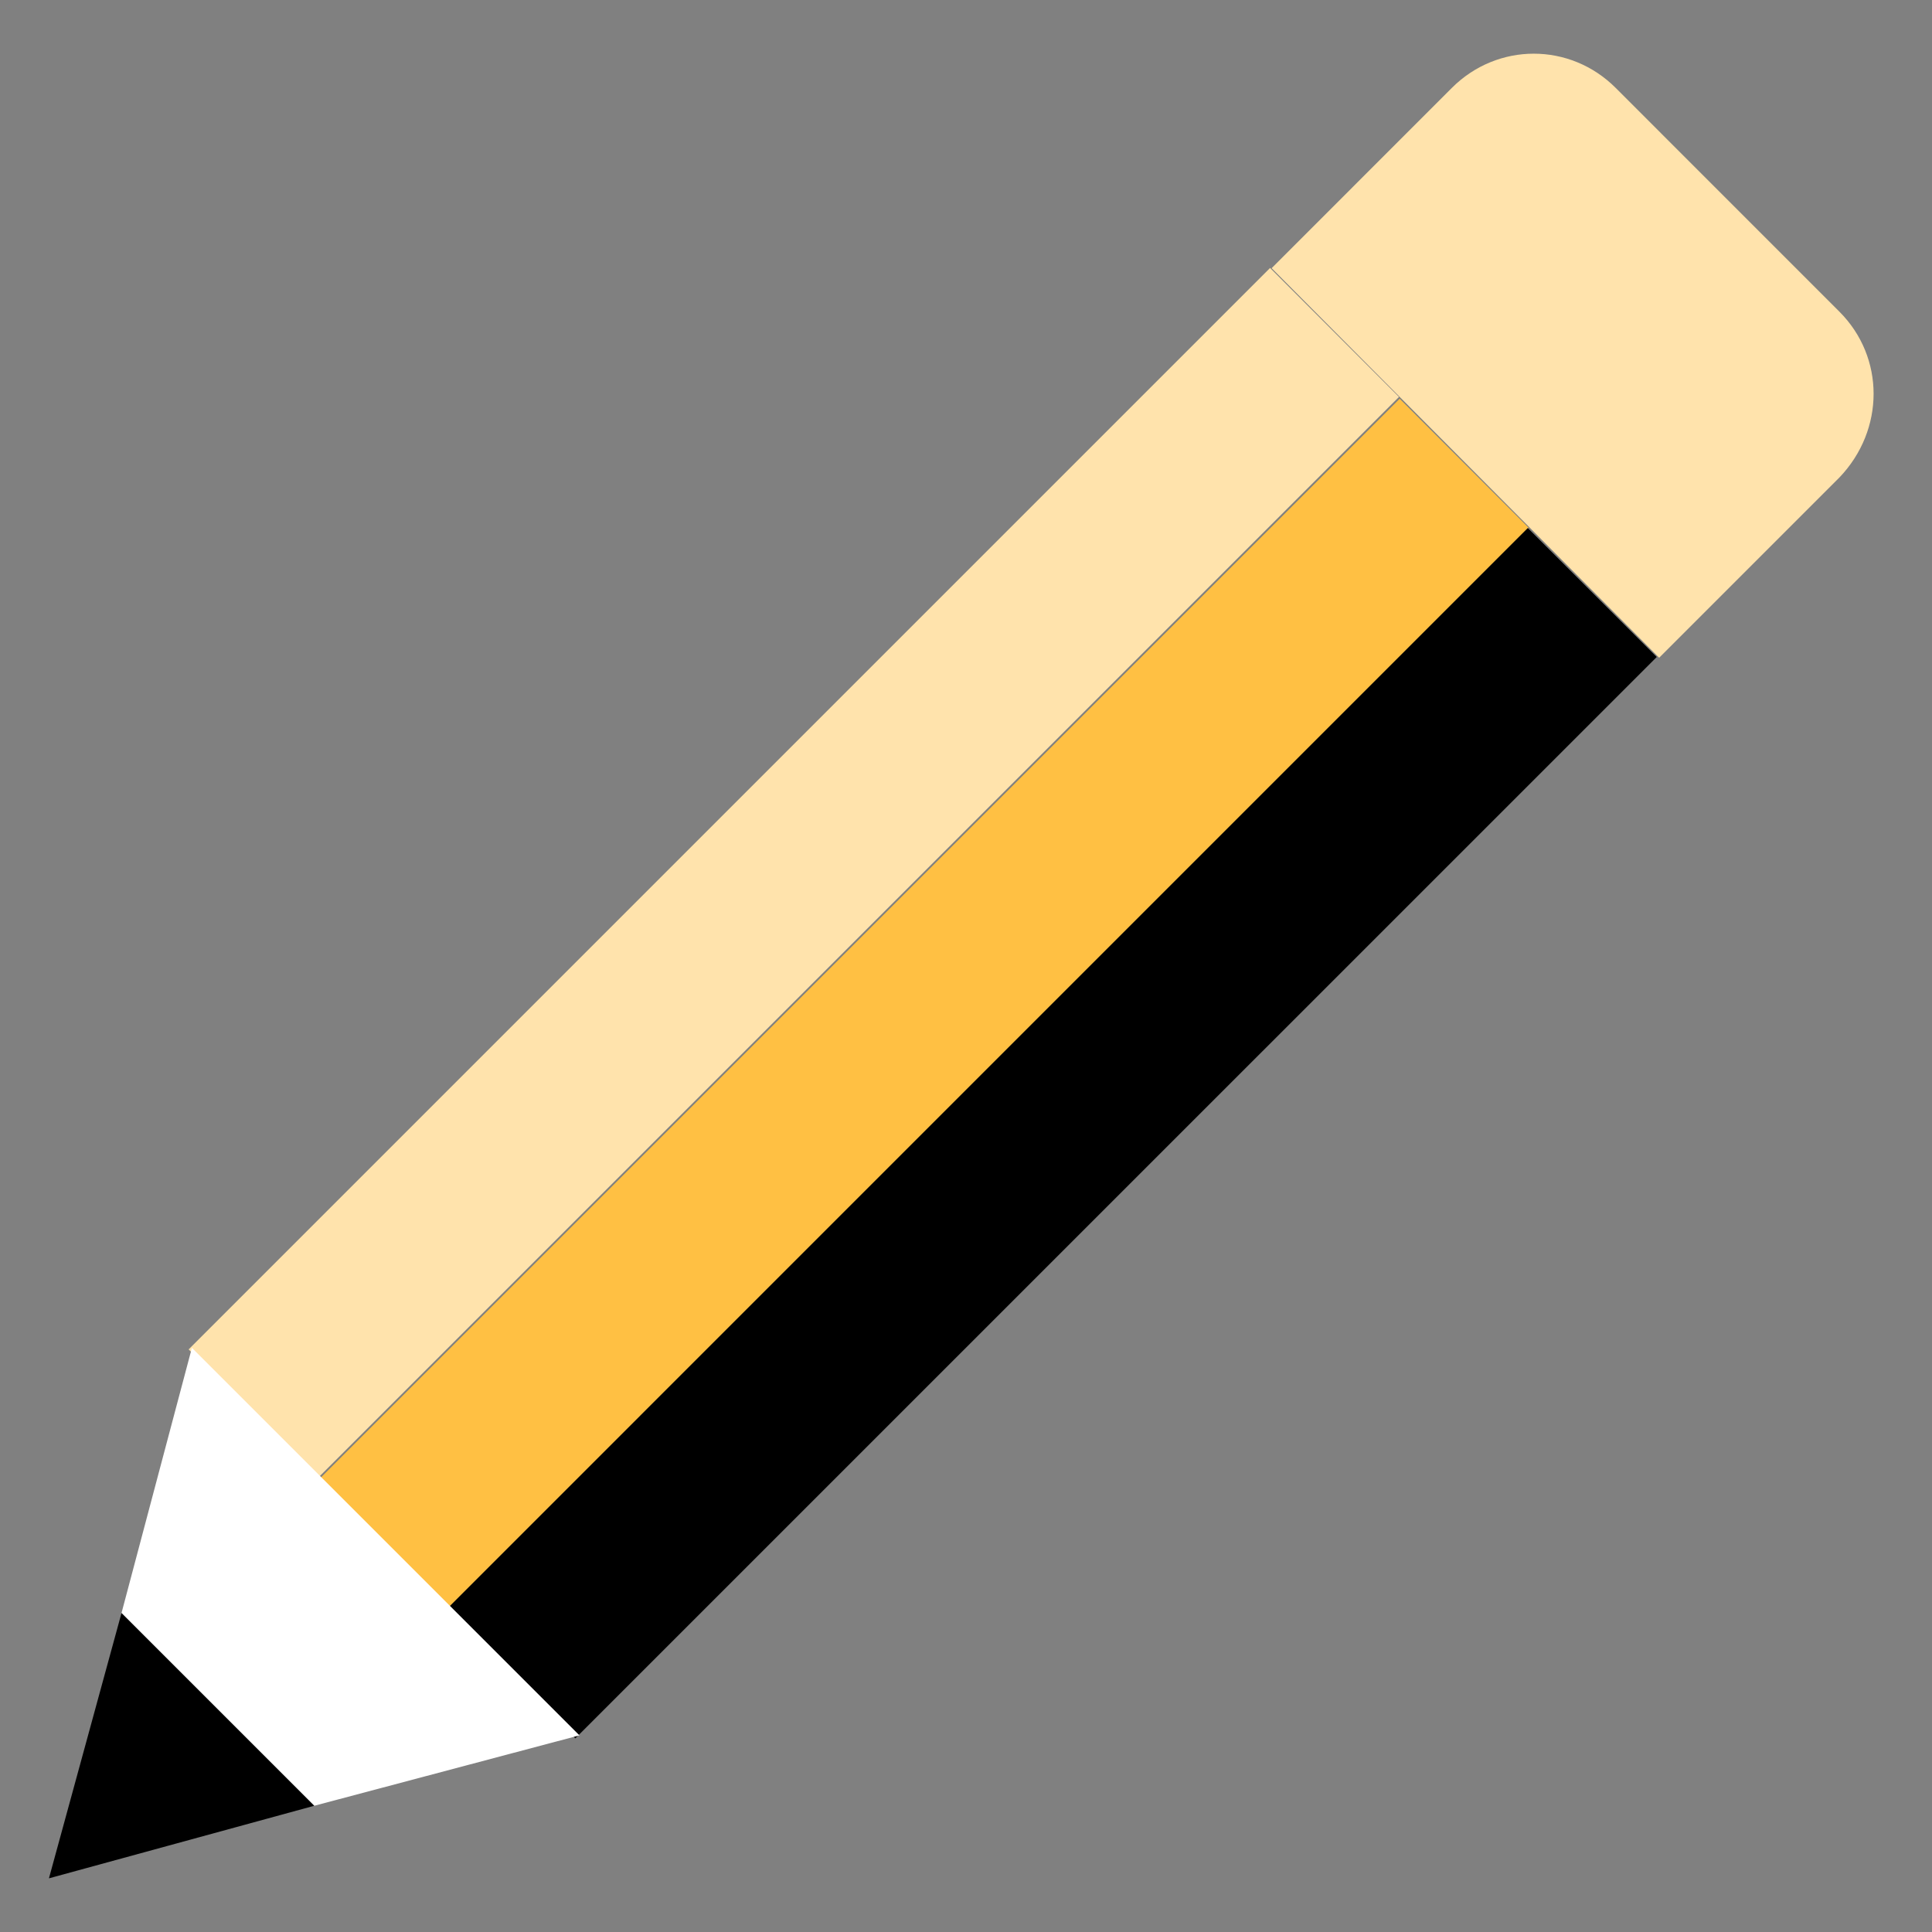
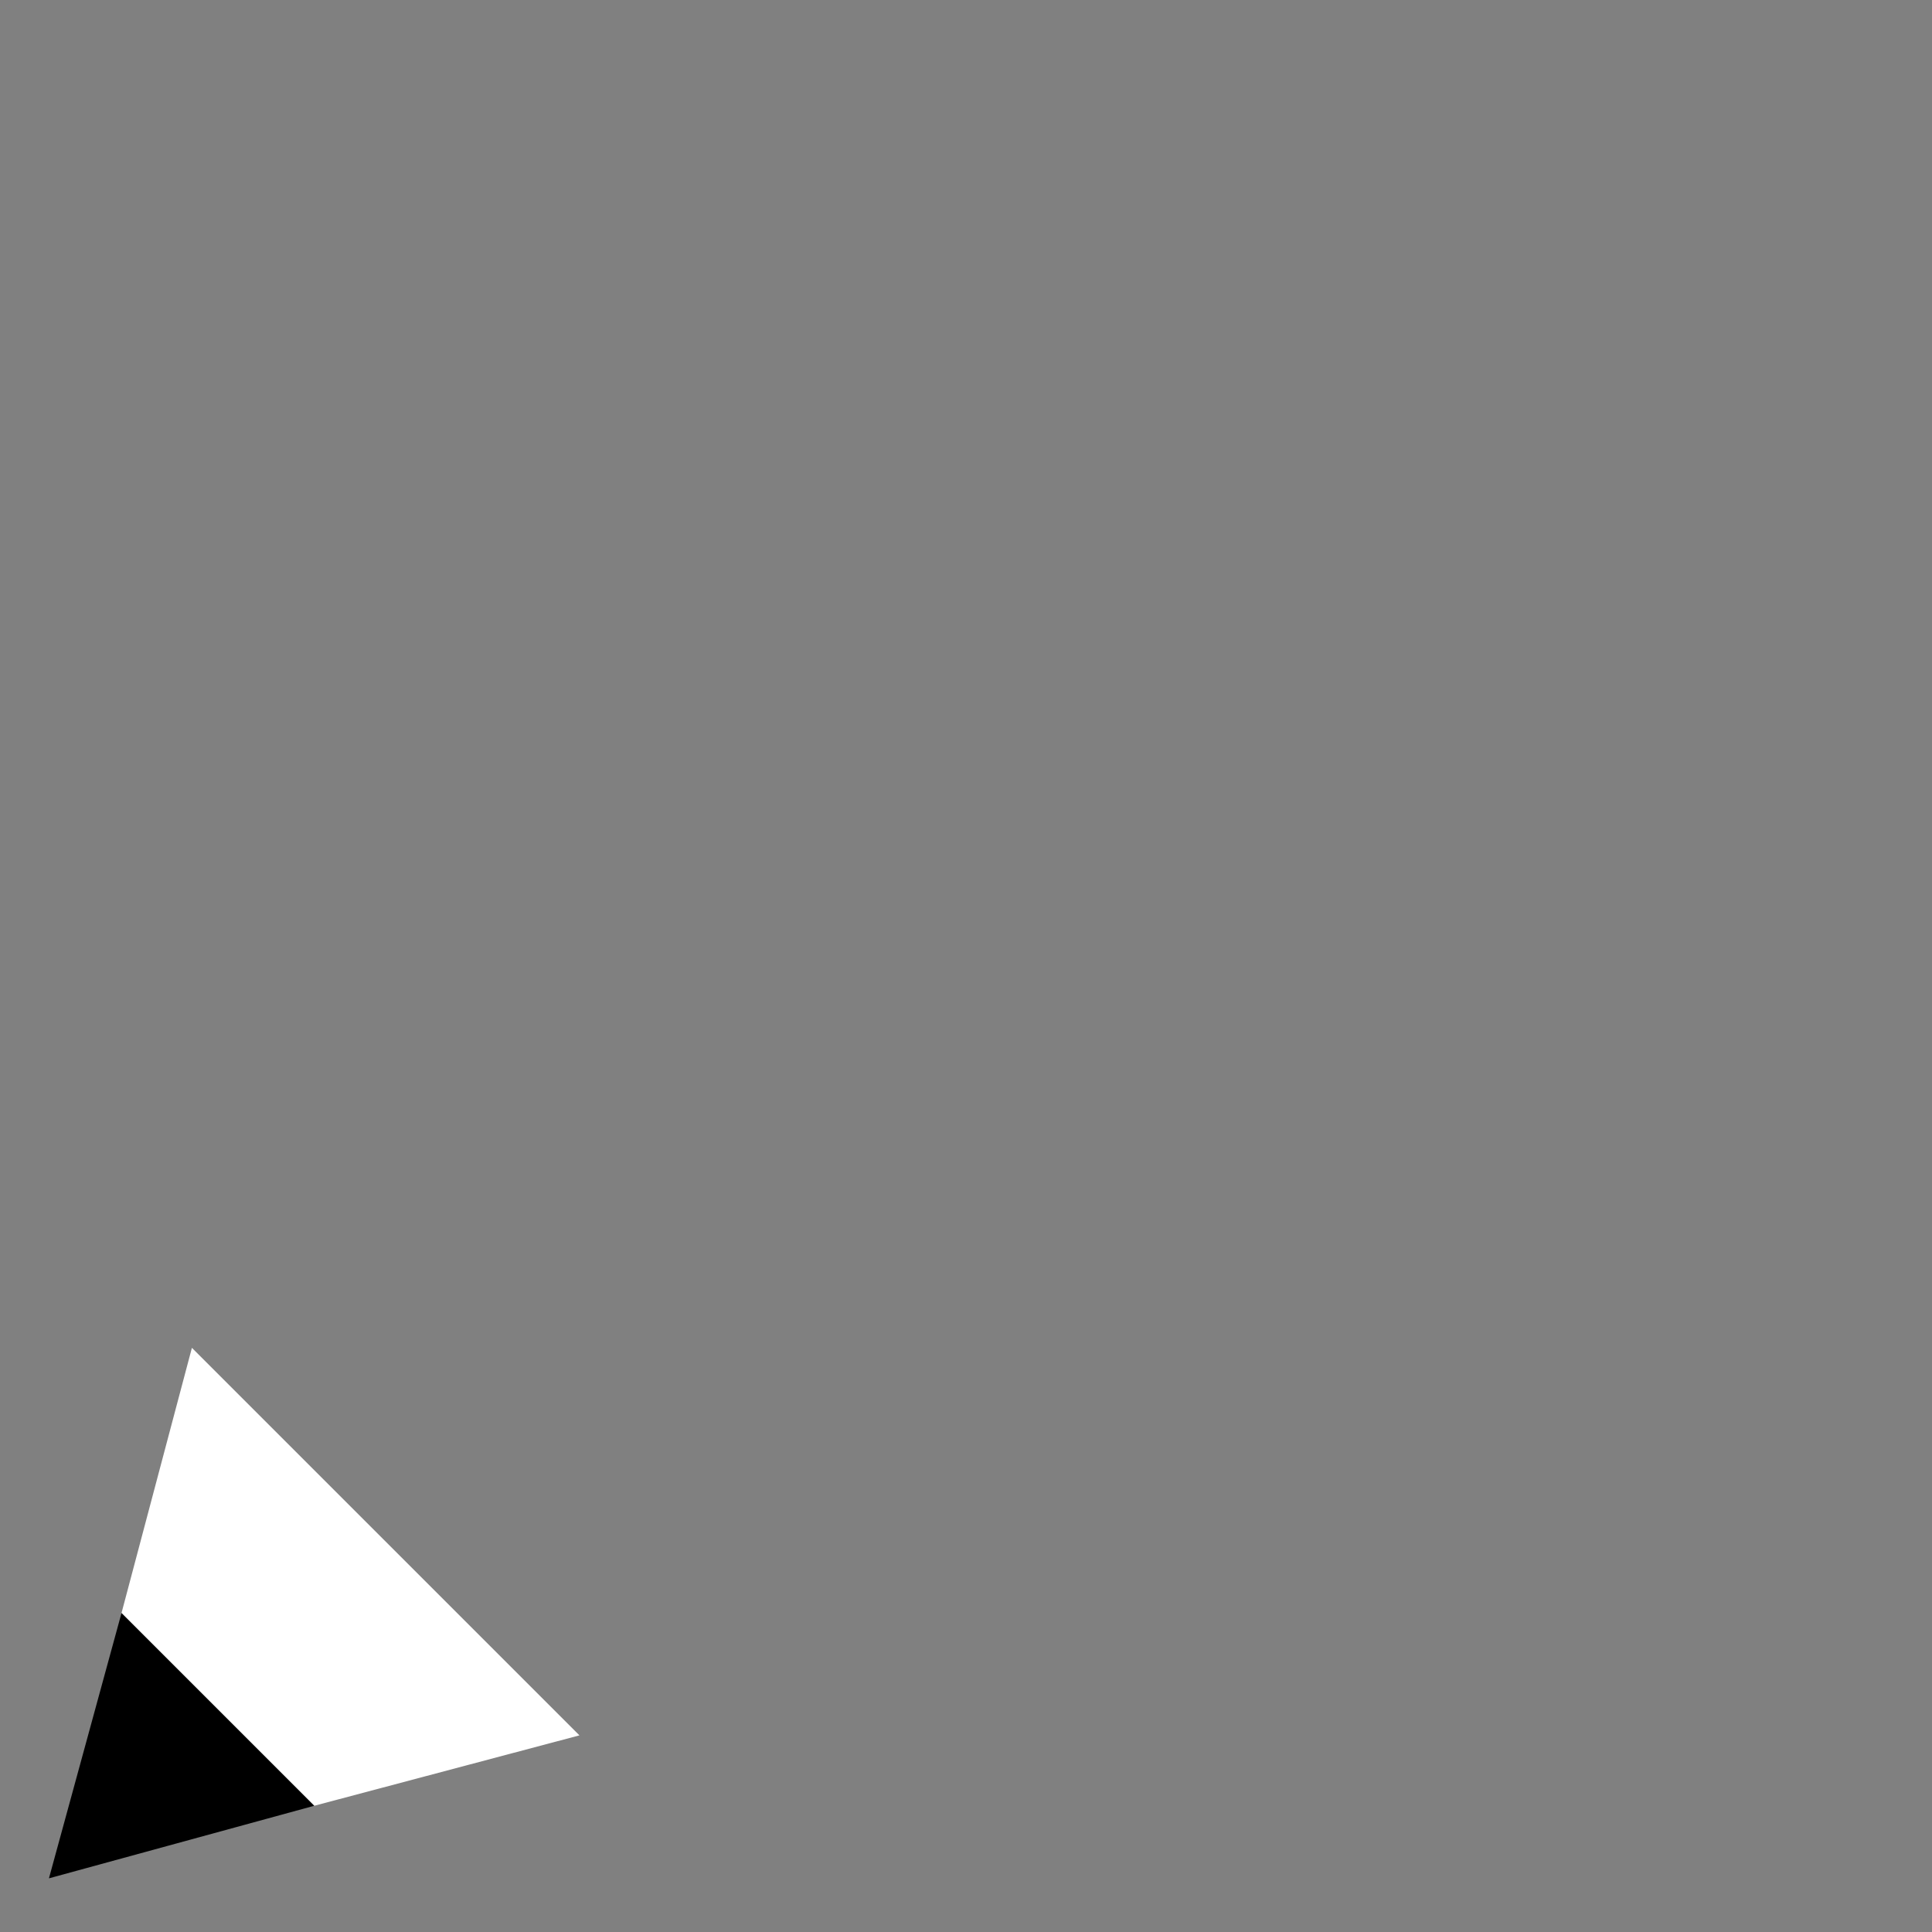
<svg xmlns="http://www.w3.org/2000/svg" width="36" height="36" viewBox="0 0 36 36" fill="none">
  <rect x="0" y="0" width="36" height="36" fill="#808080" stroke="none" />
-   <path d="M23.666 4.993L3.515 25.144L5.918 27.546L26.068 7.396L23.666 4.993Z" fill="#FFE3AC" />
-   <path d="M26.081 7.43L5.93 27.58L8.333 29.983L28.483 9.833L26.081 7.43Z" fill="#FFC043" />
-   <path d="M28.468 9.839L8.318 29.99L10.72 32.392L30.871 12.242L28.468 9.839Z" fill="black" />
  <path d="M10.797 32.336L3.576 25.115L2.264 30.057L5.855 33.648L10.797 32.336Z" fill="white" />
  <path d="M5.855 33.648L2.264 30.057L0.912 35L5.855 33.648Z" fill="black" />
-   <path d="M34.275 5.808L30.105 1.637C29.255 0.788 27.904 0.788 27.054 1.637L23.695 4.997L30.916 12.256L34.275 8.897C35.124 8.009 35.124 6.657 34.275 5.808Z" fill="#FFE3AC" />
</svg>